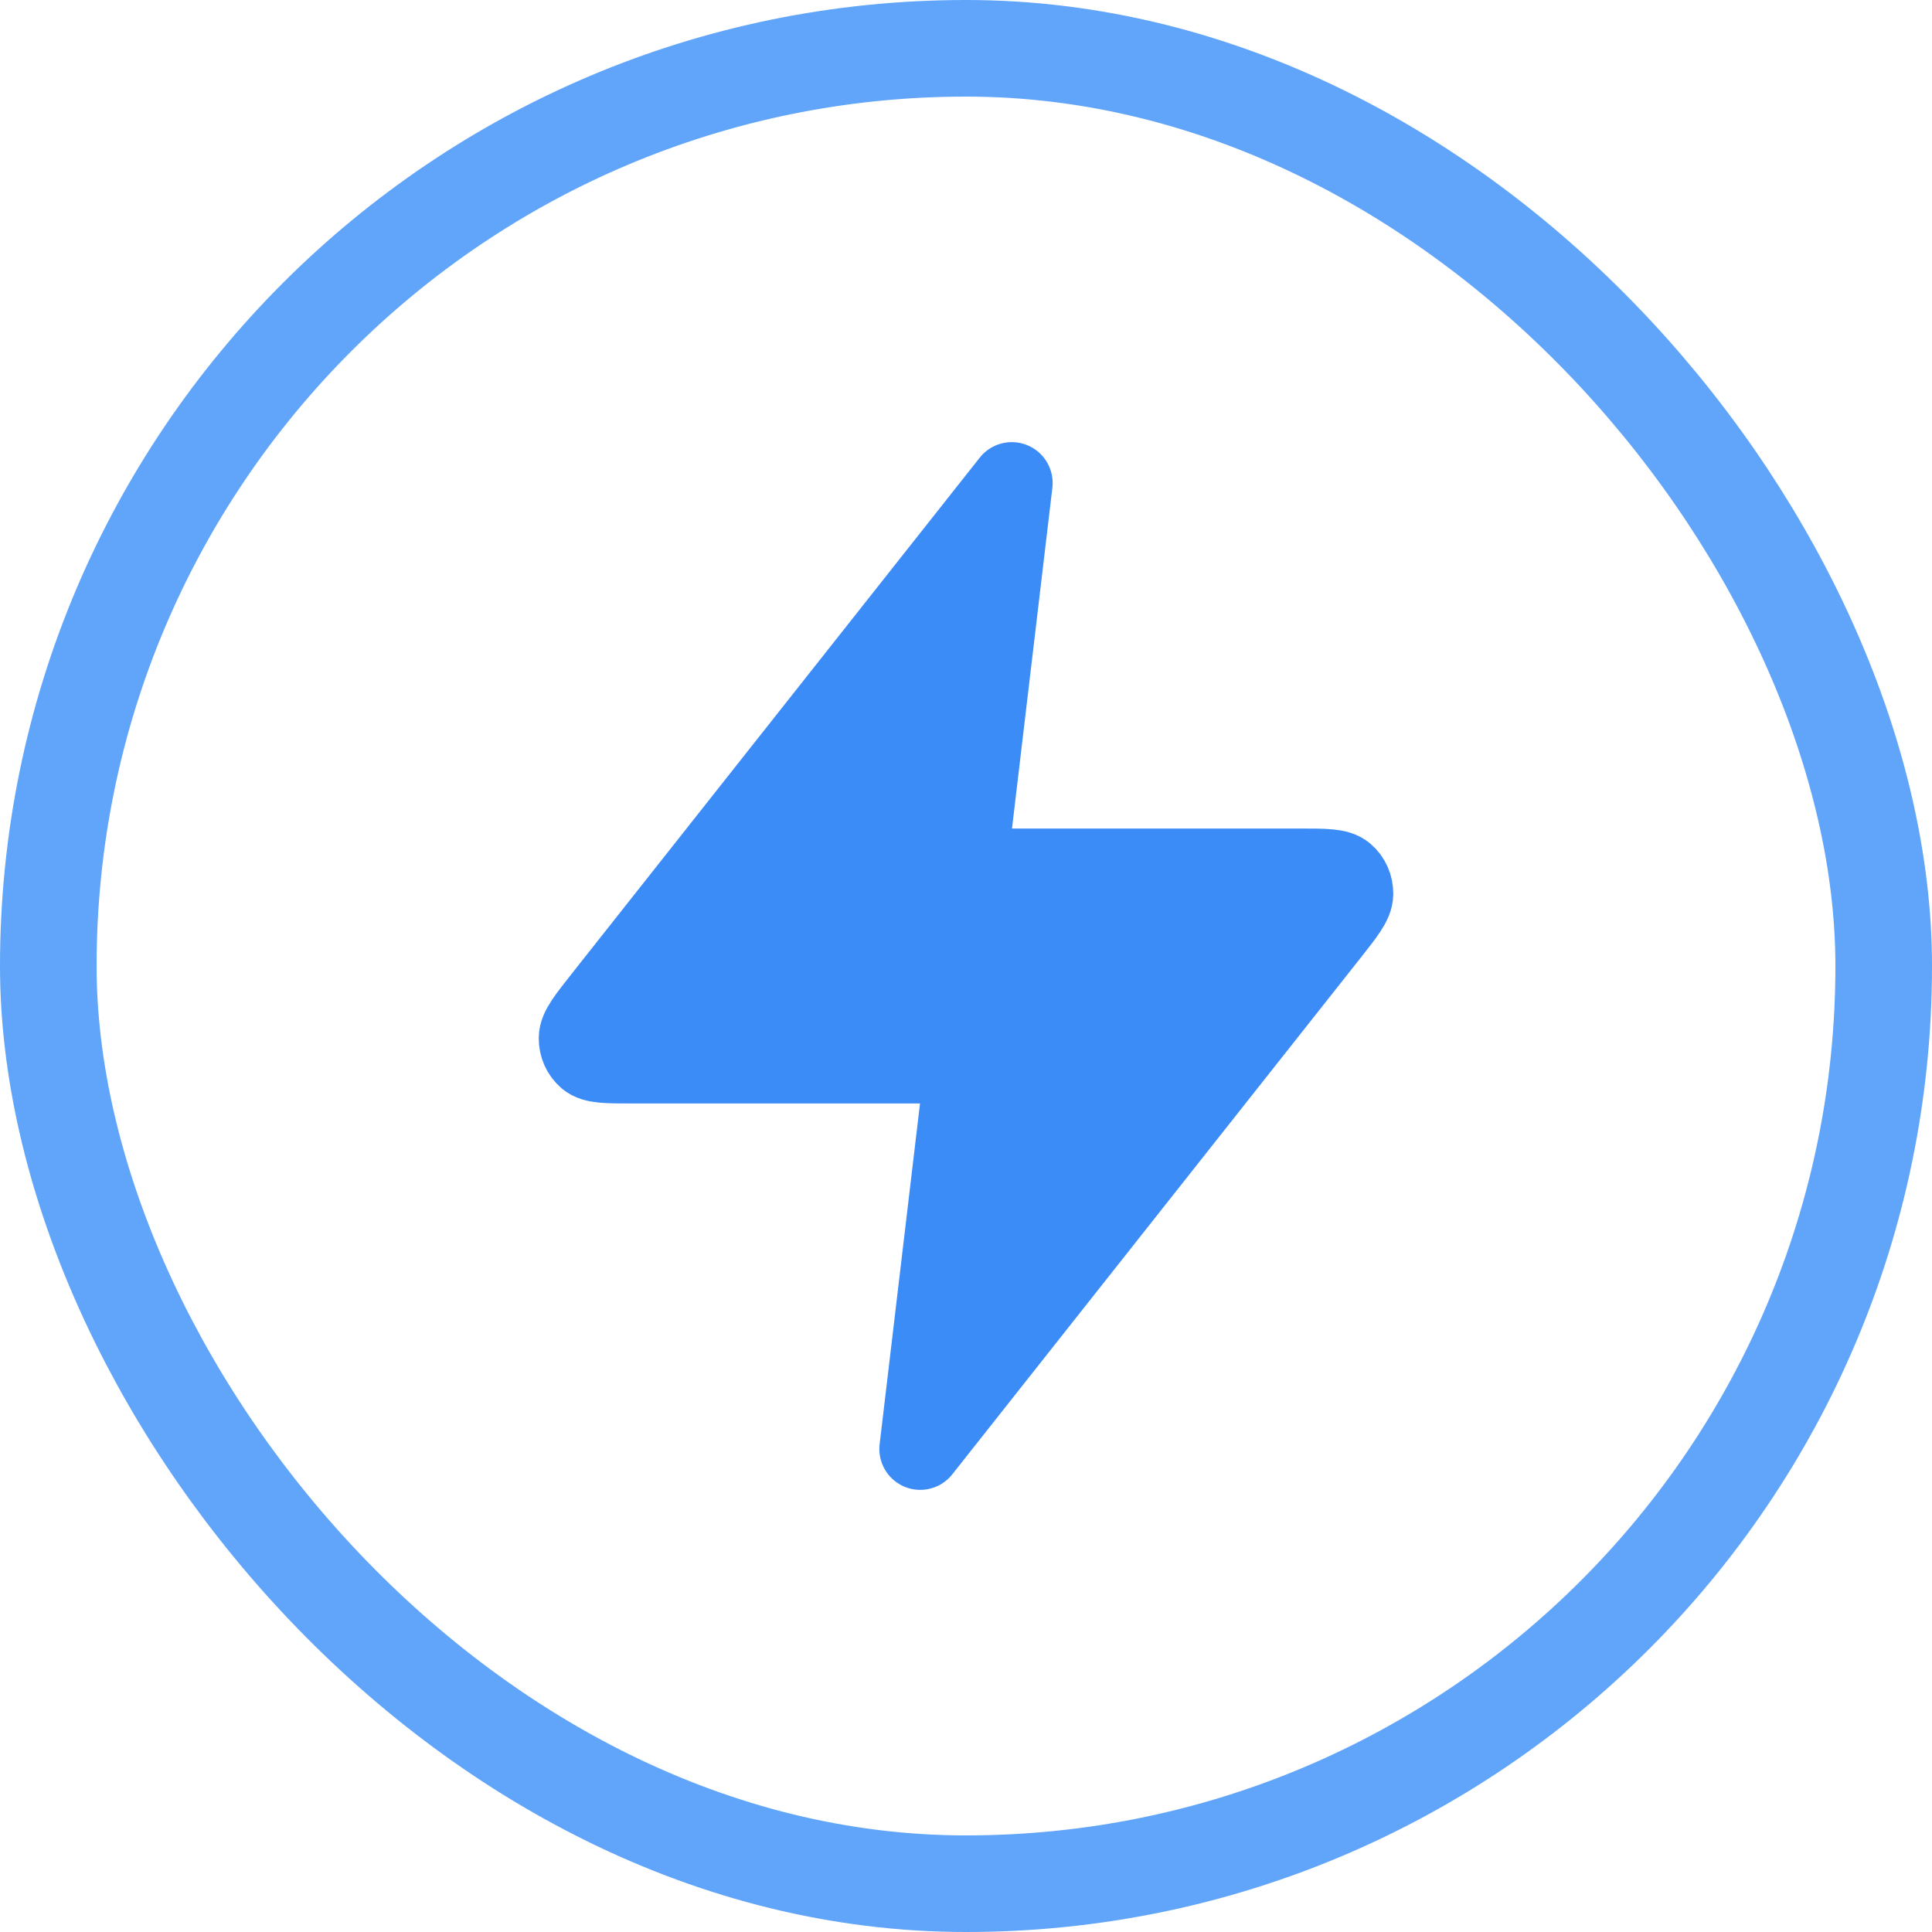
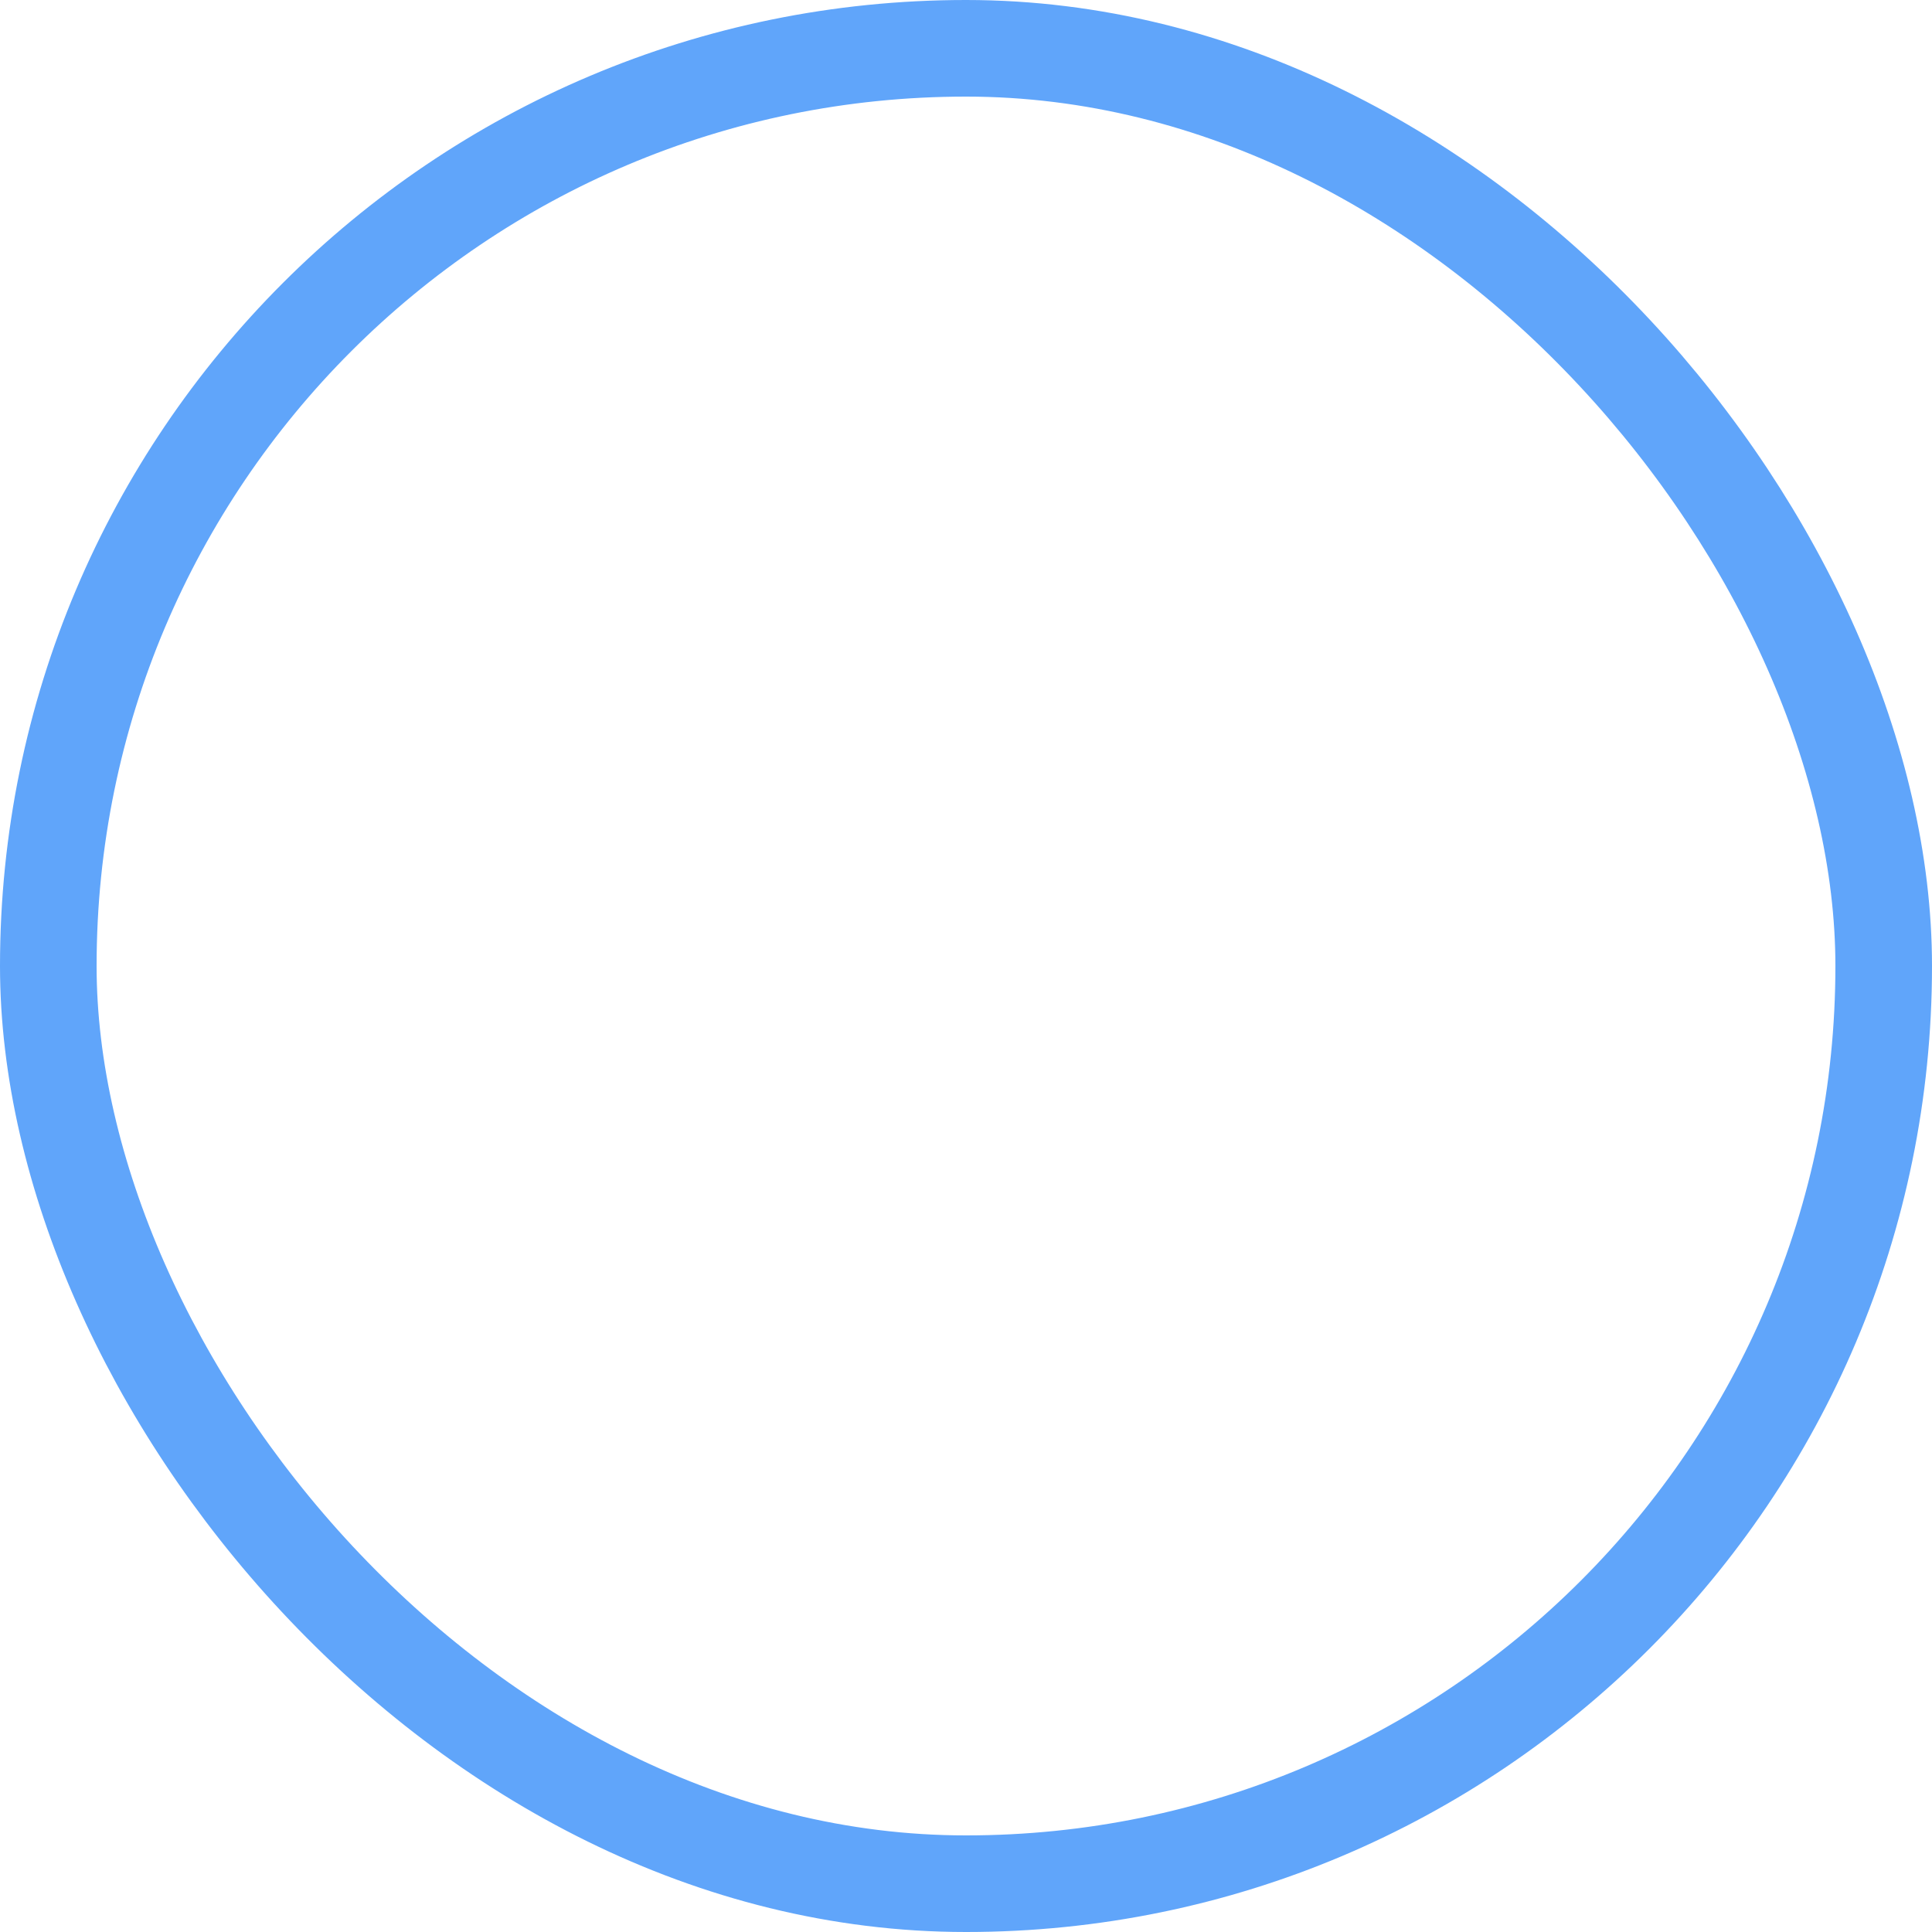
<svg xmlns="http://www.w3.org/2000/svg" width="20" height="20" viewBox="0 0 20 20" fill="none">
  <rect x="0.5" y="0.5" width="19" height="19" rx="9.5" stroke="#60A5FA" />
-   <path d="M10.474 5L6.249 10.344C6.084 10.553 6.001 10.658 6 10.746C5.999 10.823 6.031 10.896 6.088 10.944C6.153 11 6.283 11 6.541 11H10L9.526 15L13.751 9.656C13.916 9.447 13.999 9.342 14 9.254C14.001 9.177 13.969 9.104 13.912 9.056C13.847 9 13.717 9 13.459 9H10L10.474 5Z" fill="#3B8CF6" stroke="#3B8CF6" stroke-width="0.846" stroke-linecap="round" stroke-linejoin="round" />
</svg>